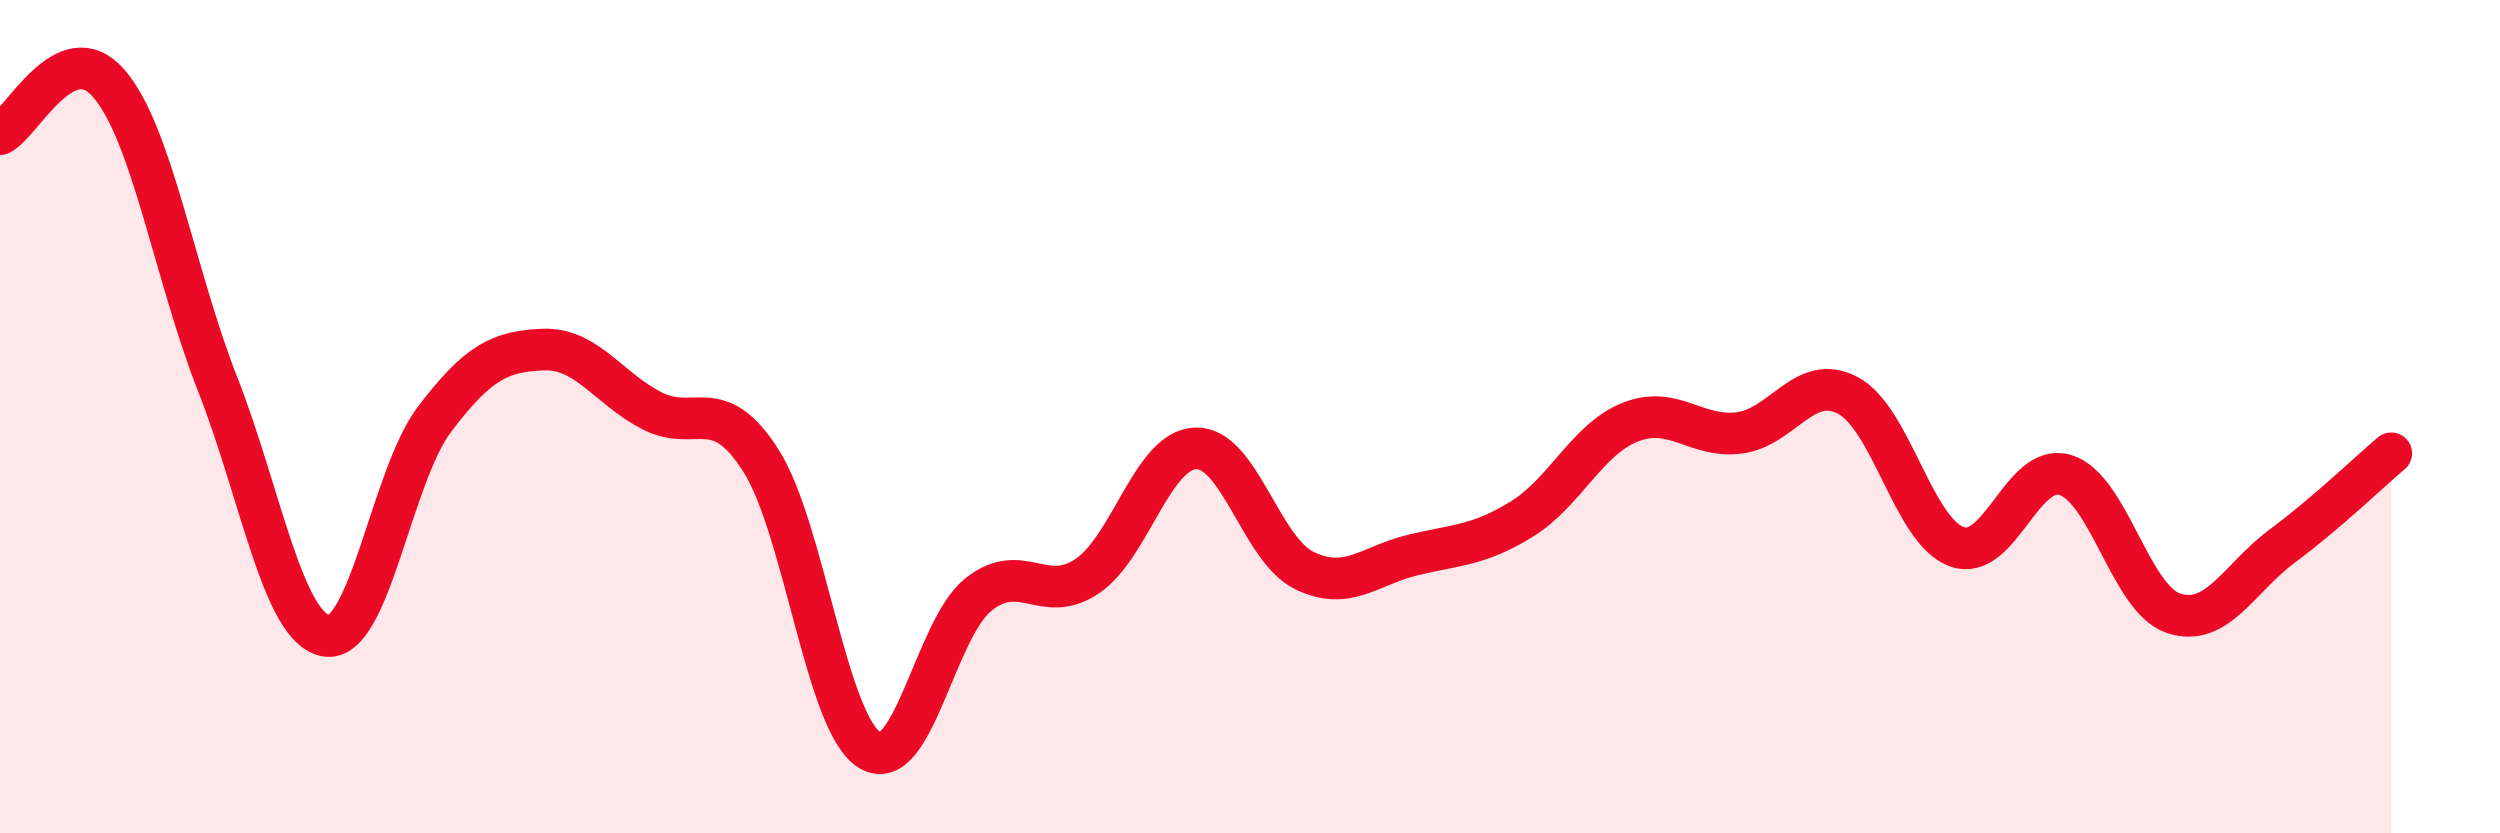
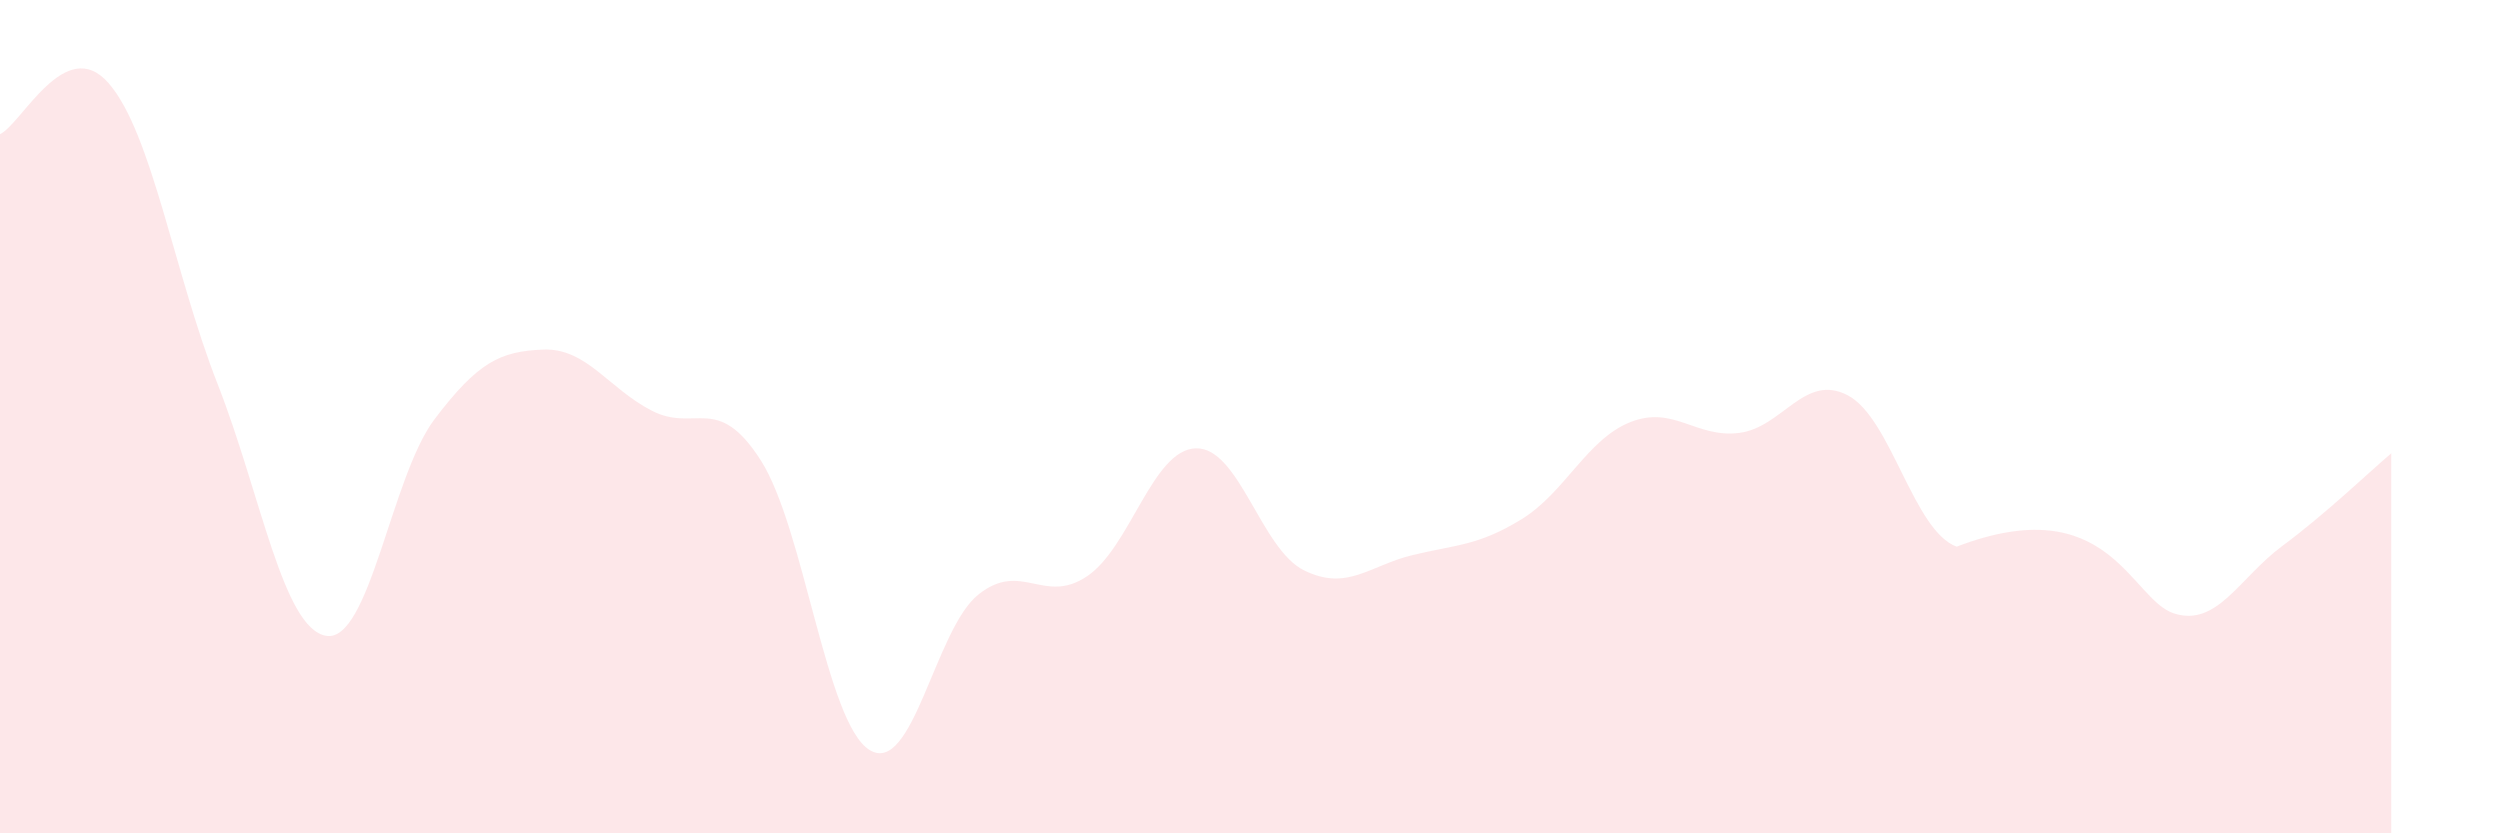
<svg xmlns="http://www.w3.org/2000/svg" width="60" height="20" viewBox="0 0 60 20">
-   <path d="M 0,3.22 C 0.52,2.98 1.57,0.8 2.61,2 C 3.65,3.2 4.18,6.56 5.22,9.21 C 6.26,11.86 6.79,15.09 7.83,15.26 C 8.87,15.43 9.39,11.43 10.43,10.06 C 11.47,8.69 12,8.43 13.04,8.39 C 14.08,8.35 14.61,9.33 15.65,9.86 C 16.69,10.39 17.22,9.42 18.26,11.05 C 19.3,12.68 19.83,17.36 20.87,18 C 21.91,18.64 22.44,15.1 23.48,14.27 C 24.52,13.44 25.05,14.53 26.09,13.83 C 27.13,13.13 27.66,10.79 28.7,10.76 C 29.74,10.73 30.26,13.18 31.3,13.69 C 32.34,14.2 32.87,13.57 33.91,13.32 C 34.95,13.07 35.48,13.1 36.52,12.46 C 37.56,11.82 38.09,10.54 39.13,10.13 C 40.17,9.72 40.7,10.52 41.74,10.39 C 42.78,10.26 43.31,8.94 44.35,9.49 C 45.39,10.04 45.92,12.74 46.96,13.12 C 48,13.5 48.53,11.08 49.57,11.4 C 50.61,11.72 51.13,14.38 52.17,14.72 C 53.21,15.06 53.74,13.87 54.78,13.1 C 55.82,12.33 56.87,11.32 57.39,10.88L57.39 20L0 20Z" fill="#EB0A25" opacity="0.1" stroke-linecap="round" stroke-linejoin="round" />
-   <path d="M 0,3.22 C 0.52,2.98 1.57,0.8 2.61,2 C 3.65,3.2 4.18,6.56 5.22,9.21 C 6.26,11.86 6.79,15.09 7.83,15.26 C 8.87,15.43 9.39,11.43 10.43,10.06 C 11.47,8.69 12,8.43 13.04,8.39 C 14.08,8.35 14.61,9.33 15.65,9.86 C 16.69,10.39 17.22,9.42 18.26,11.05 C 19.3,12.68 19.83,17.36 20.87,18 C 21.91,18.64 22.44,15.1 23.48,14.27 C 24.52,13.44 25.05,14.53 26.09,13.83 C 27.13,13.13 27.66,10.79 28.7,10.76 C 29.74,10.73 30.26,13.18 31.3,13.69 C 32.34,14.2 32.87,13.57 33.91,13.32 C 34.95,13.07 35.48,13.1 36.52,12.46 C 37.56,11.82 38.09,10.54 39.13,10.13 C 40.17,9.72 40.7,10.52 41.74,10.39 C 42.78,10.26 43.31,8.94 44.35,9.49 C 45.39,10.04 45.92,12.74 46.96,13.12 C 48,13.5 48.53,11.08 49.57,11.4 C 50.61,11.72 51.13,14.38 52.17,14.72 C 53.21,15.06 53.74,13.87 54.78,13.1 C 55.82,12.33 56.87,11.32 57.39,10.88" stroke="#EB0A25" stroke-width="1" fill="none" stroke-linecap="round" stroke-linejoin="round" />
+   <path d="M 0,3.22 C 0.52,2.98 1.57,0.8 2.61,2 C 3.65,3.2 4.18,6.56 5.22,9.21 C 6.26,11.86 6.79,15.09 7.83,15.26 C 8.87,15.43 9.39,11.43 10.43,10.06 C 11.47,8.69 12,8.43 13.04,8.39 C 14.08,8.35 14.61,9.33 15.65,9.86 C 16.69,10.39 17.22,9.42 18.26,11.05 C 19.3,12.68 19.83,17.36 20.87,18 C 21.91,18.64 22.44,15.1 23.48,14.27 C 24.52,13.44 25.05,14.53 26.09,13.83 C 27.13,13.13 27.66,10.79 28.7,10.76 C 29.74,10.73 30.26,13.18 31.3,13.69 C 32.34,14.2 32.87,13.57 33.91,13.32 C 34.95,13.07 35.48,13.1 36.52,12.46 C 37.56,11.82 38.09,10.54 39.13,10.13 C 40.17,9.72 40.7,10.52 41.74,10.39 C 42.78,10.26 43.31,8.94 44.35,9.49 C 45.39,10.04 45.92,12.74 46.96,13.12 C 50.61,11.72 51.13,14.38 52.17,14.72 C 53.21,15.06 53.74,13.87 54.78,13.1 C 55.82,12.33 56.87,11.32 57.39,10.88L57.39 20L0 20Z" fill="#EB0A25" opacity="0.1" stroke-linecap="round" stroke-linejoin="round" />
</svg>